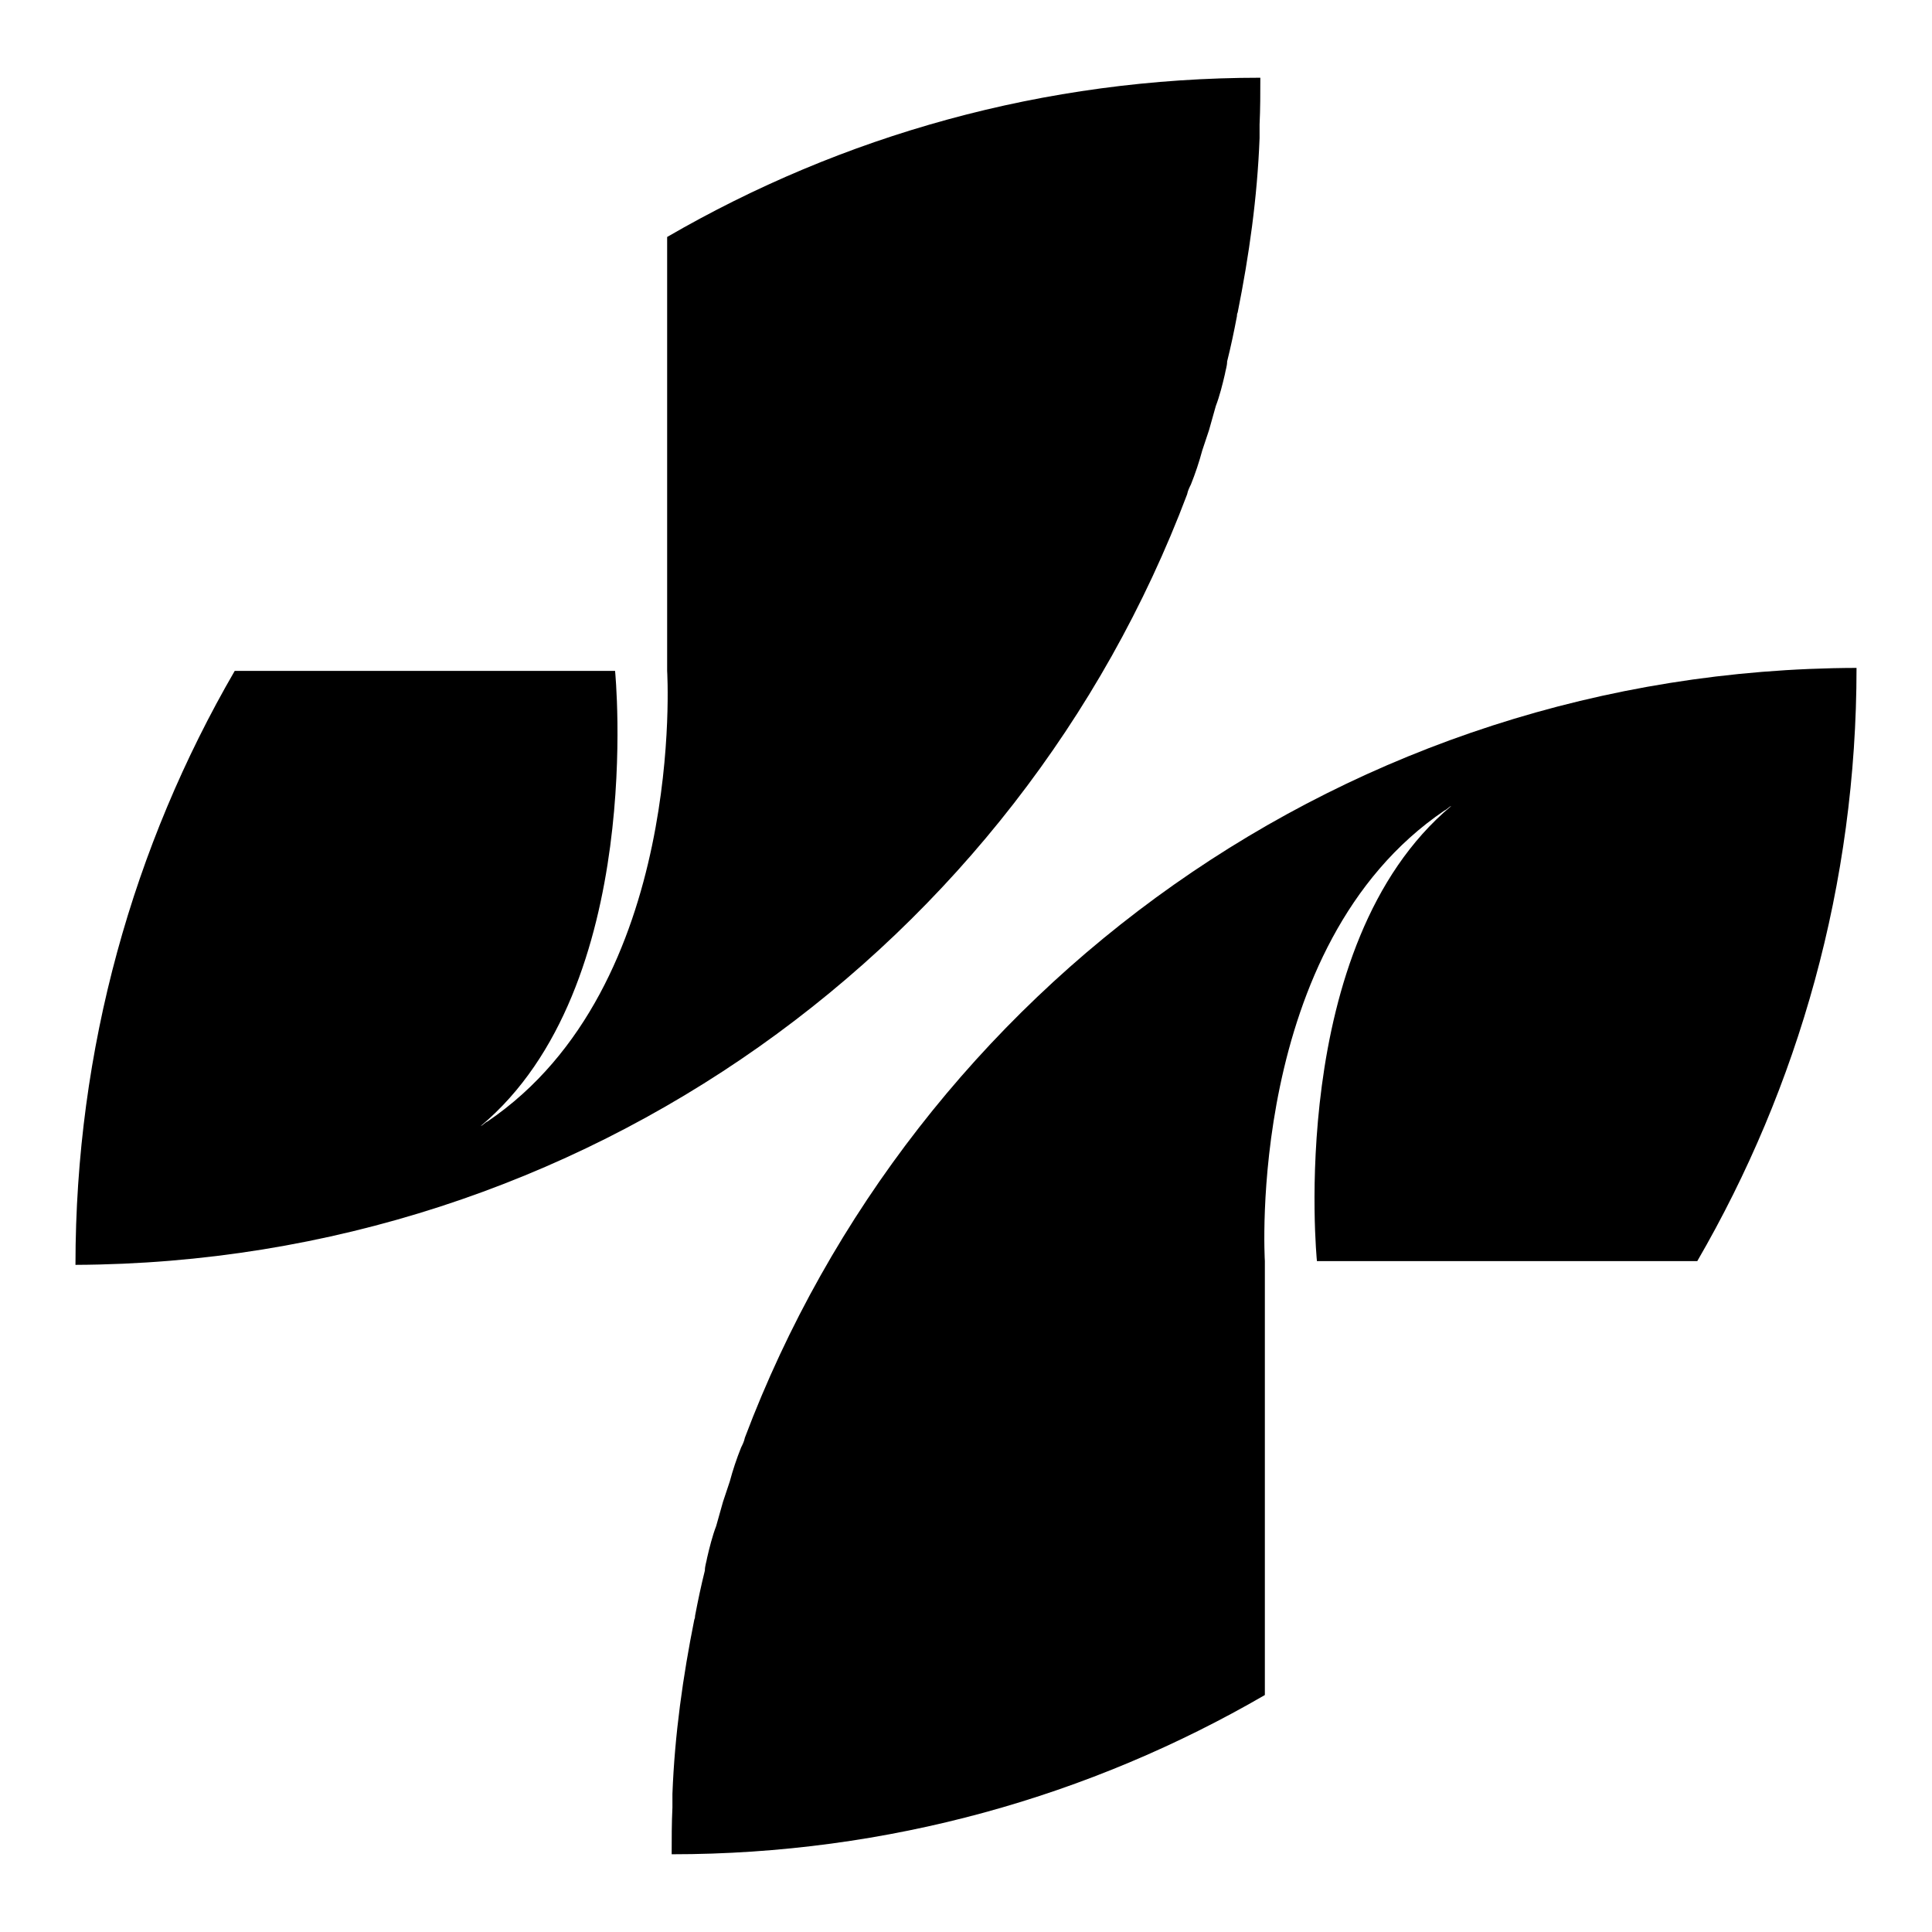
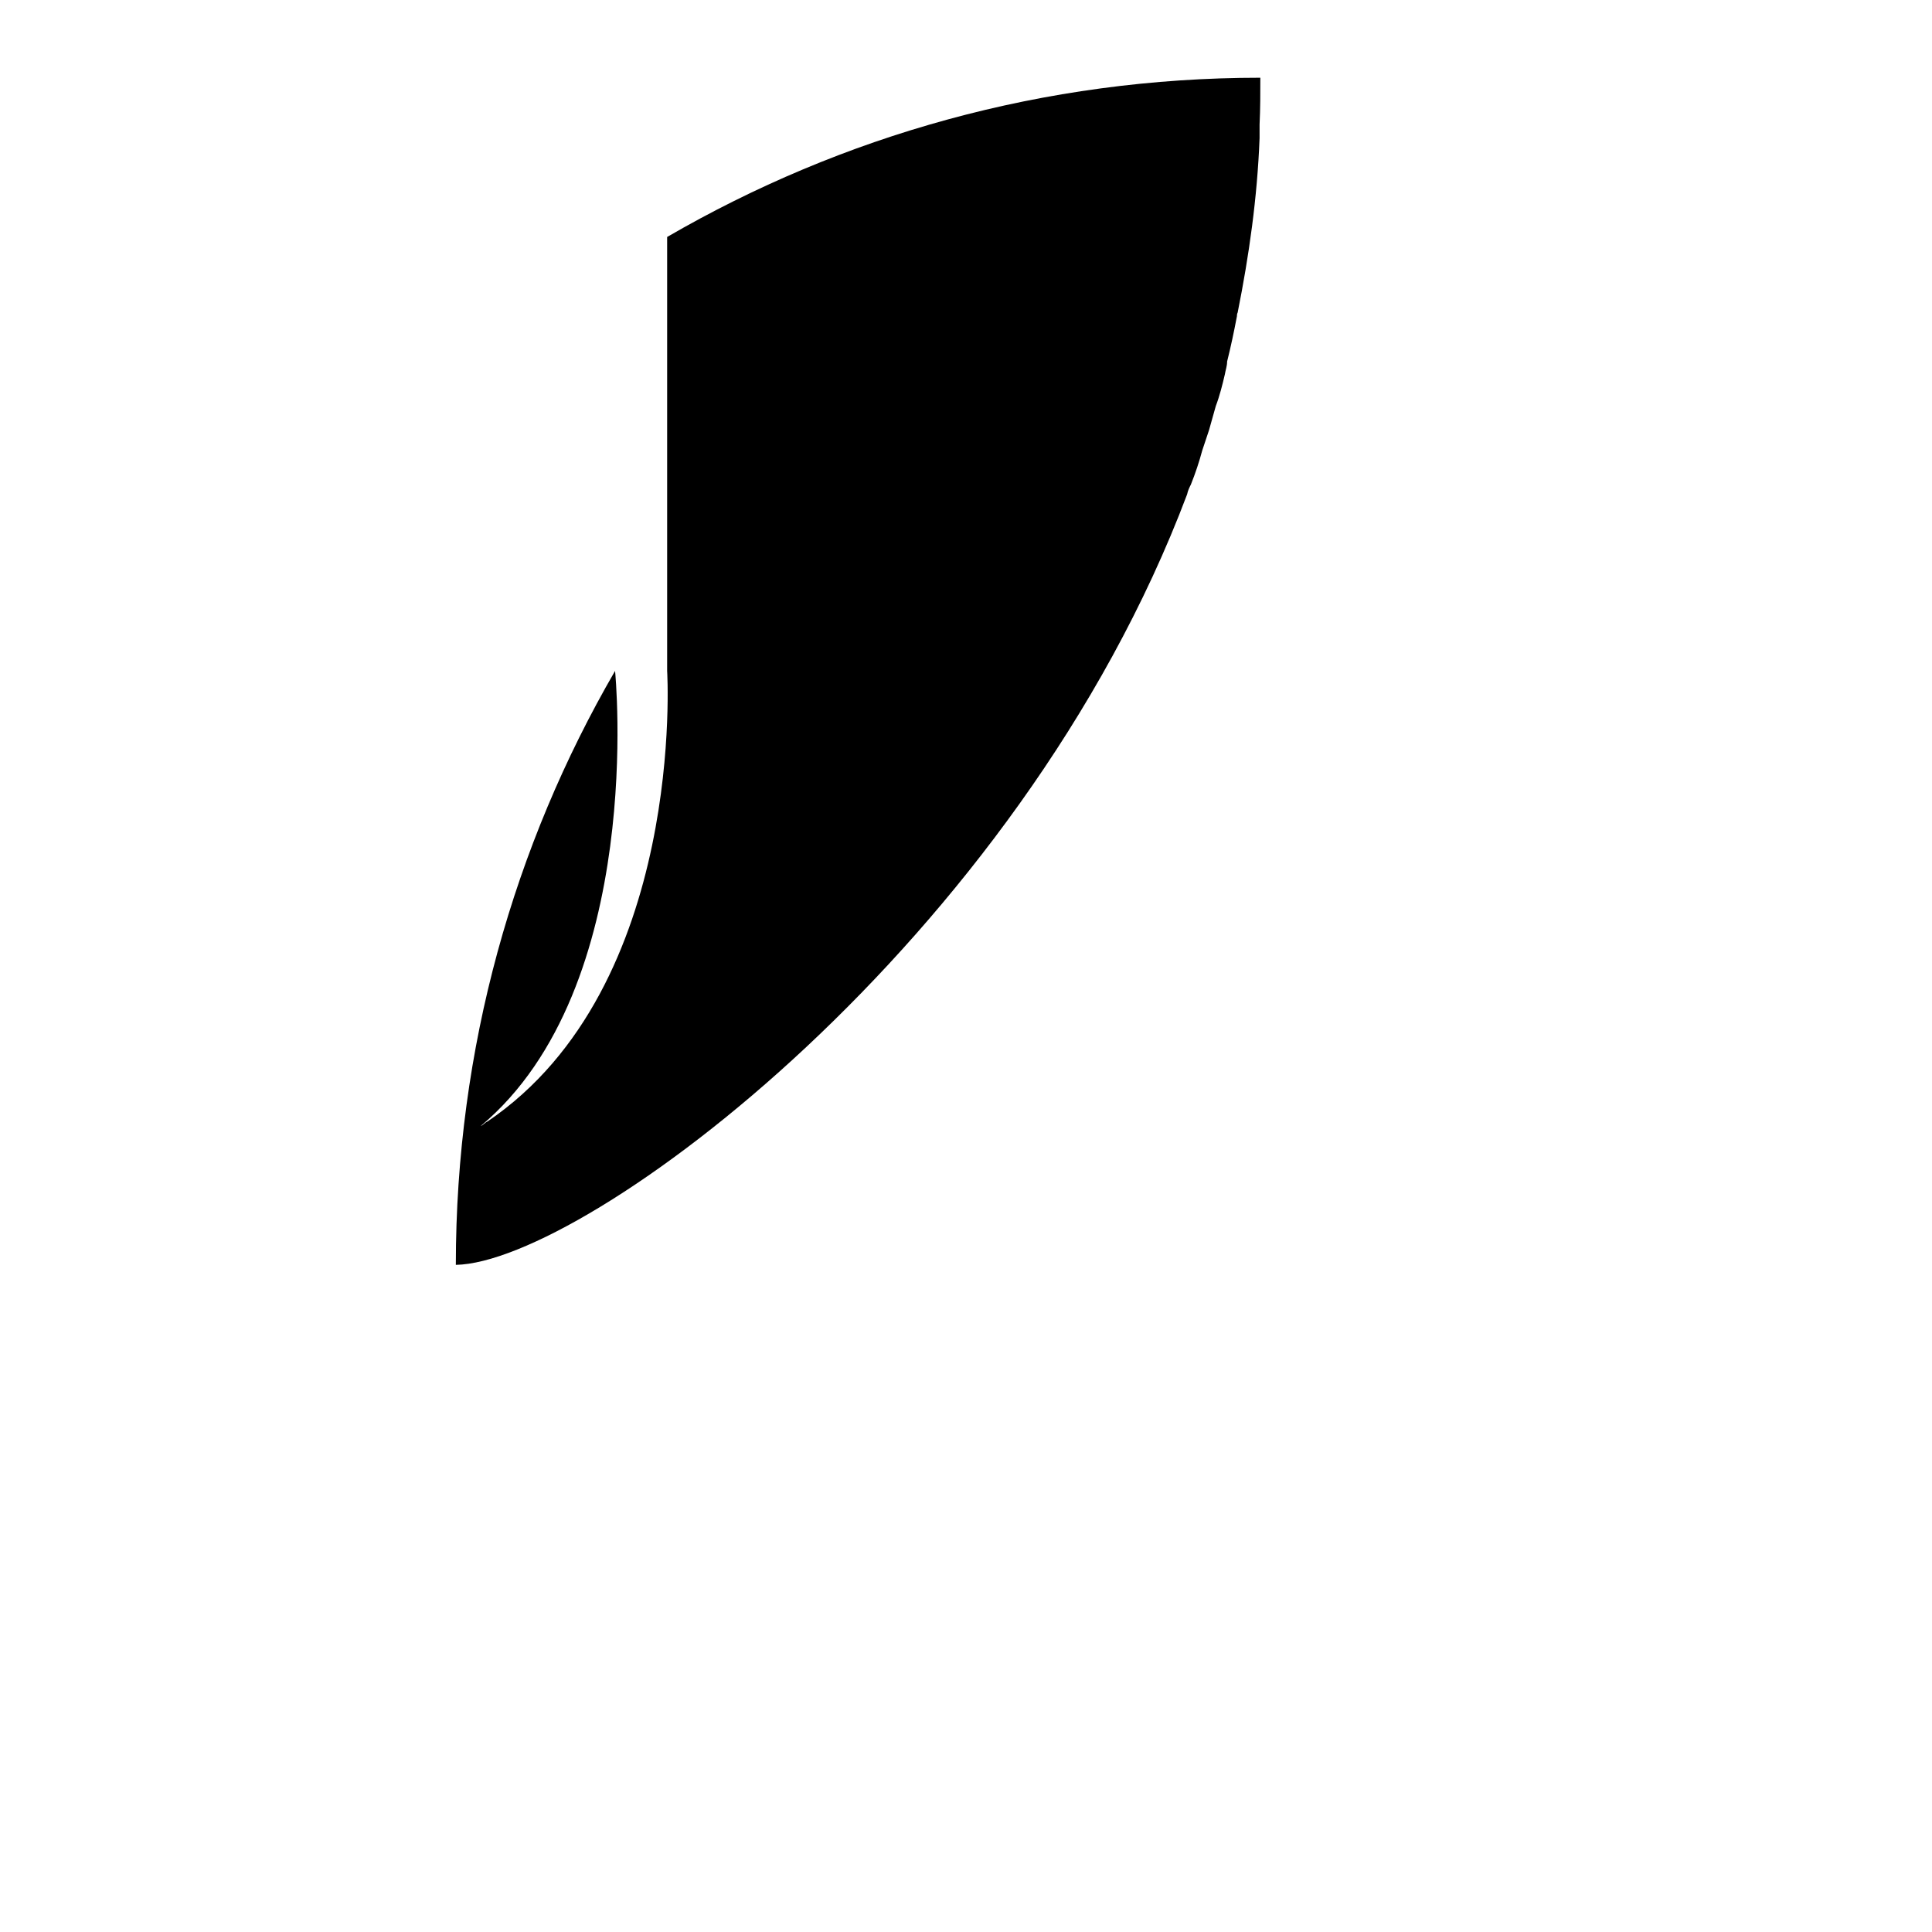
<svg xmlns="http://www.w3.org/2000/svg" version="1.1" x="0px" y="0px" viewBox="0 0 256 256" enable-background="new 0 0 256 256" xml:space="preserve">
  <g>
    <g>
-       <path fill="#000000" d="M98.7,190.5c-0.1,0.5-0.3,0.9-0.5,1.3c-0.6,1.5-1.1,3-1.5,4.5c-0.3,0.9-0.6,1.8-0.9,2.7c-0.3,1.1-0.6,2.1-0.9,3.2c-0.5,1.3-0.9,2.9-1.2,4.2c-0.1,0.6-0.3,1.1-0.3,1.7c-0.5,2-0.9,3.9-1.3,6c0,0.1,0,0.3-0.1,0.5c-1.5,7.5-2.6,15.2-2.9,23.1c0,0.6,0,1.2,0,1.8c-0.1,2.1-0.1,4.1-0.1,6.2c28.7,0,55.5-7.7,78.6-21.1v-57.5c0,0-2.6-41.8,23.8-59.7c0.3-0.1,0.6-0.5,0.9-0.6c-22,18.4-17.8,60.3-17.8,60.3c2,0,50.4,0,50.4,0l0,0c-1.8,0-3.9,0-6.2,0c2.3,0,4.4,0,6.2,0c13.4-23.1,21.1-49.9,21.1-78.6l0,0C178.7,88.7,121.2,130.9,98.7,190.5z" />
-       <path fill="#000000" d="M157.3,65.5c0.1-0.5,0.3-0.9,0.5-1.3c0.6-1.5,1.1-3,1.5-4.5c0.3-0.9,0.6-1.8,0.9-2.7c0.3-1.1,0.6-2.1,0.9-3.2c0.5-1.3,0.9-2.9,1.2-4.2c0.1-0.6,0.3-1.1,0.3-1.7c0.5-2,0.9-3.9,1.3-6c0-0.1,0-0.3,0.1-0.5c1.5-7.5,2.6-15.2,2.9-23.1c0-0.6,0-1.2,0-1.8c0.1-2.1,0.1-4.1,0.1-6.2c-28.7,0-55.5,7.7-78.6,21.1v57.5c0,0,2.6,41.8-23.8,59.7c-0.3,0.1-0.6,0.5-0.9,0.6c22-18.4,17.8-60.3,17.8-60.3c-2,0-50.4,0-50.4,0l0,0c1.8,0,3.9,0,6.2,0c-2.3,0-4.4,0-6.2,0c-13.4,23.1-21.1,50-21.1,78.7l0,0C77.5,167.3,134.9,124.9,157.3,65.5z" />
+       <path fill="#000000" d="M157.3,65.5c0.1-0.5,0.3-0.9,0.5-1.3c0.6-1.5,1.1-3,1.5-4.5c0.3-0.9,0.6-1.8,0.9-2.7c0.3-1.1,0.6-2.1,0.9-3.2c0.5-1.3,0.9-2.9,1.2-4.2c0.1-0.6,0.3-1.1,0.3-1.7c0.5-2,0.9-3.9,1.3-6c0-0.1,0-0.3,0.1-0.5c1.5-7.5,2.6-15.2,2.9-23.1c0-0.6,0-1.2,0-1.8c0.1-2.1,0.1-4.1,0.1-6.2c-28.7,0-55.5,7.7-78.6,21.1v57.5c0,0,2.6,41.8-23.8,59.7c-0.3,0.1-0.6,0.5-0.9,0.6c22-18.4,17.8-60.3,17.8-60.3l0,0c1.8,0,3.9,0,6.2,0c-2.3,0-4.4,0-6.2,0c-13.4,23.1-21.1,50-21.1,78.7l0,0C77.5,167.3,134.9,124.9,157.3,65.5z" />
    </g>
  </g>
</svg>